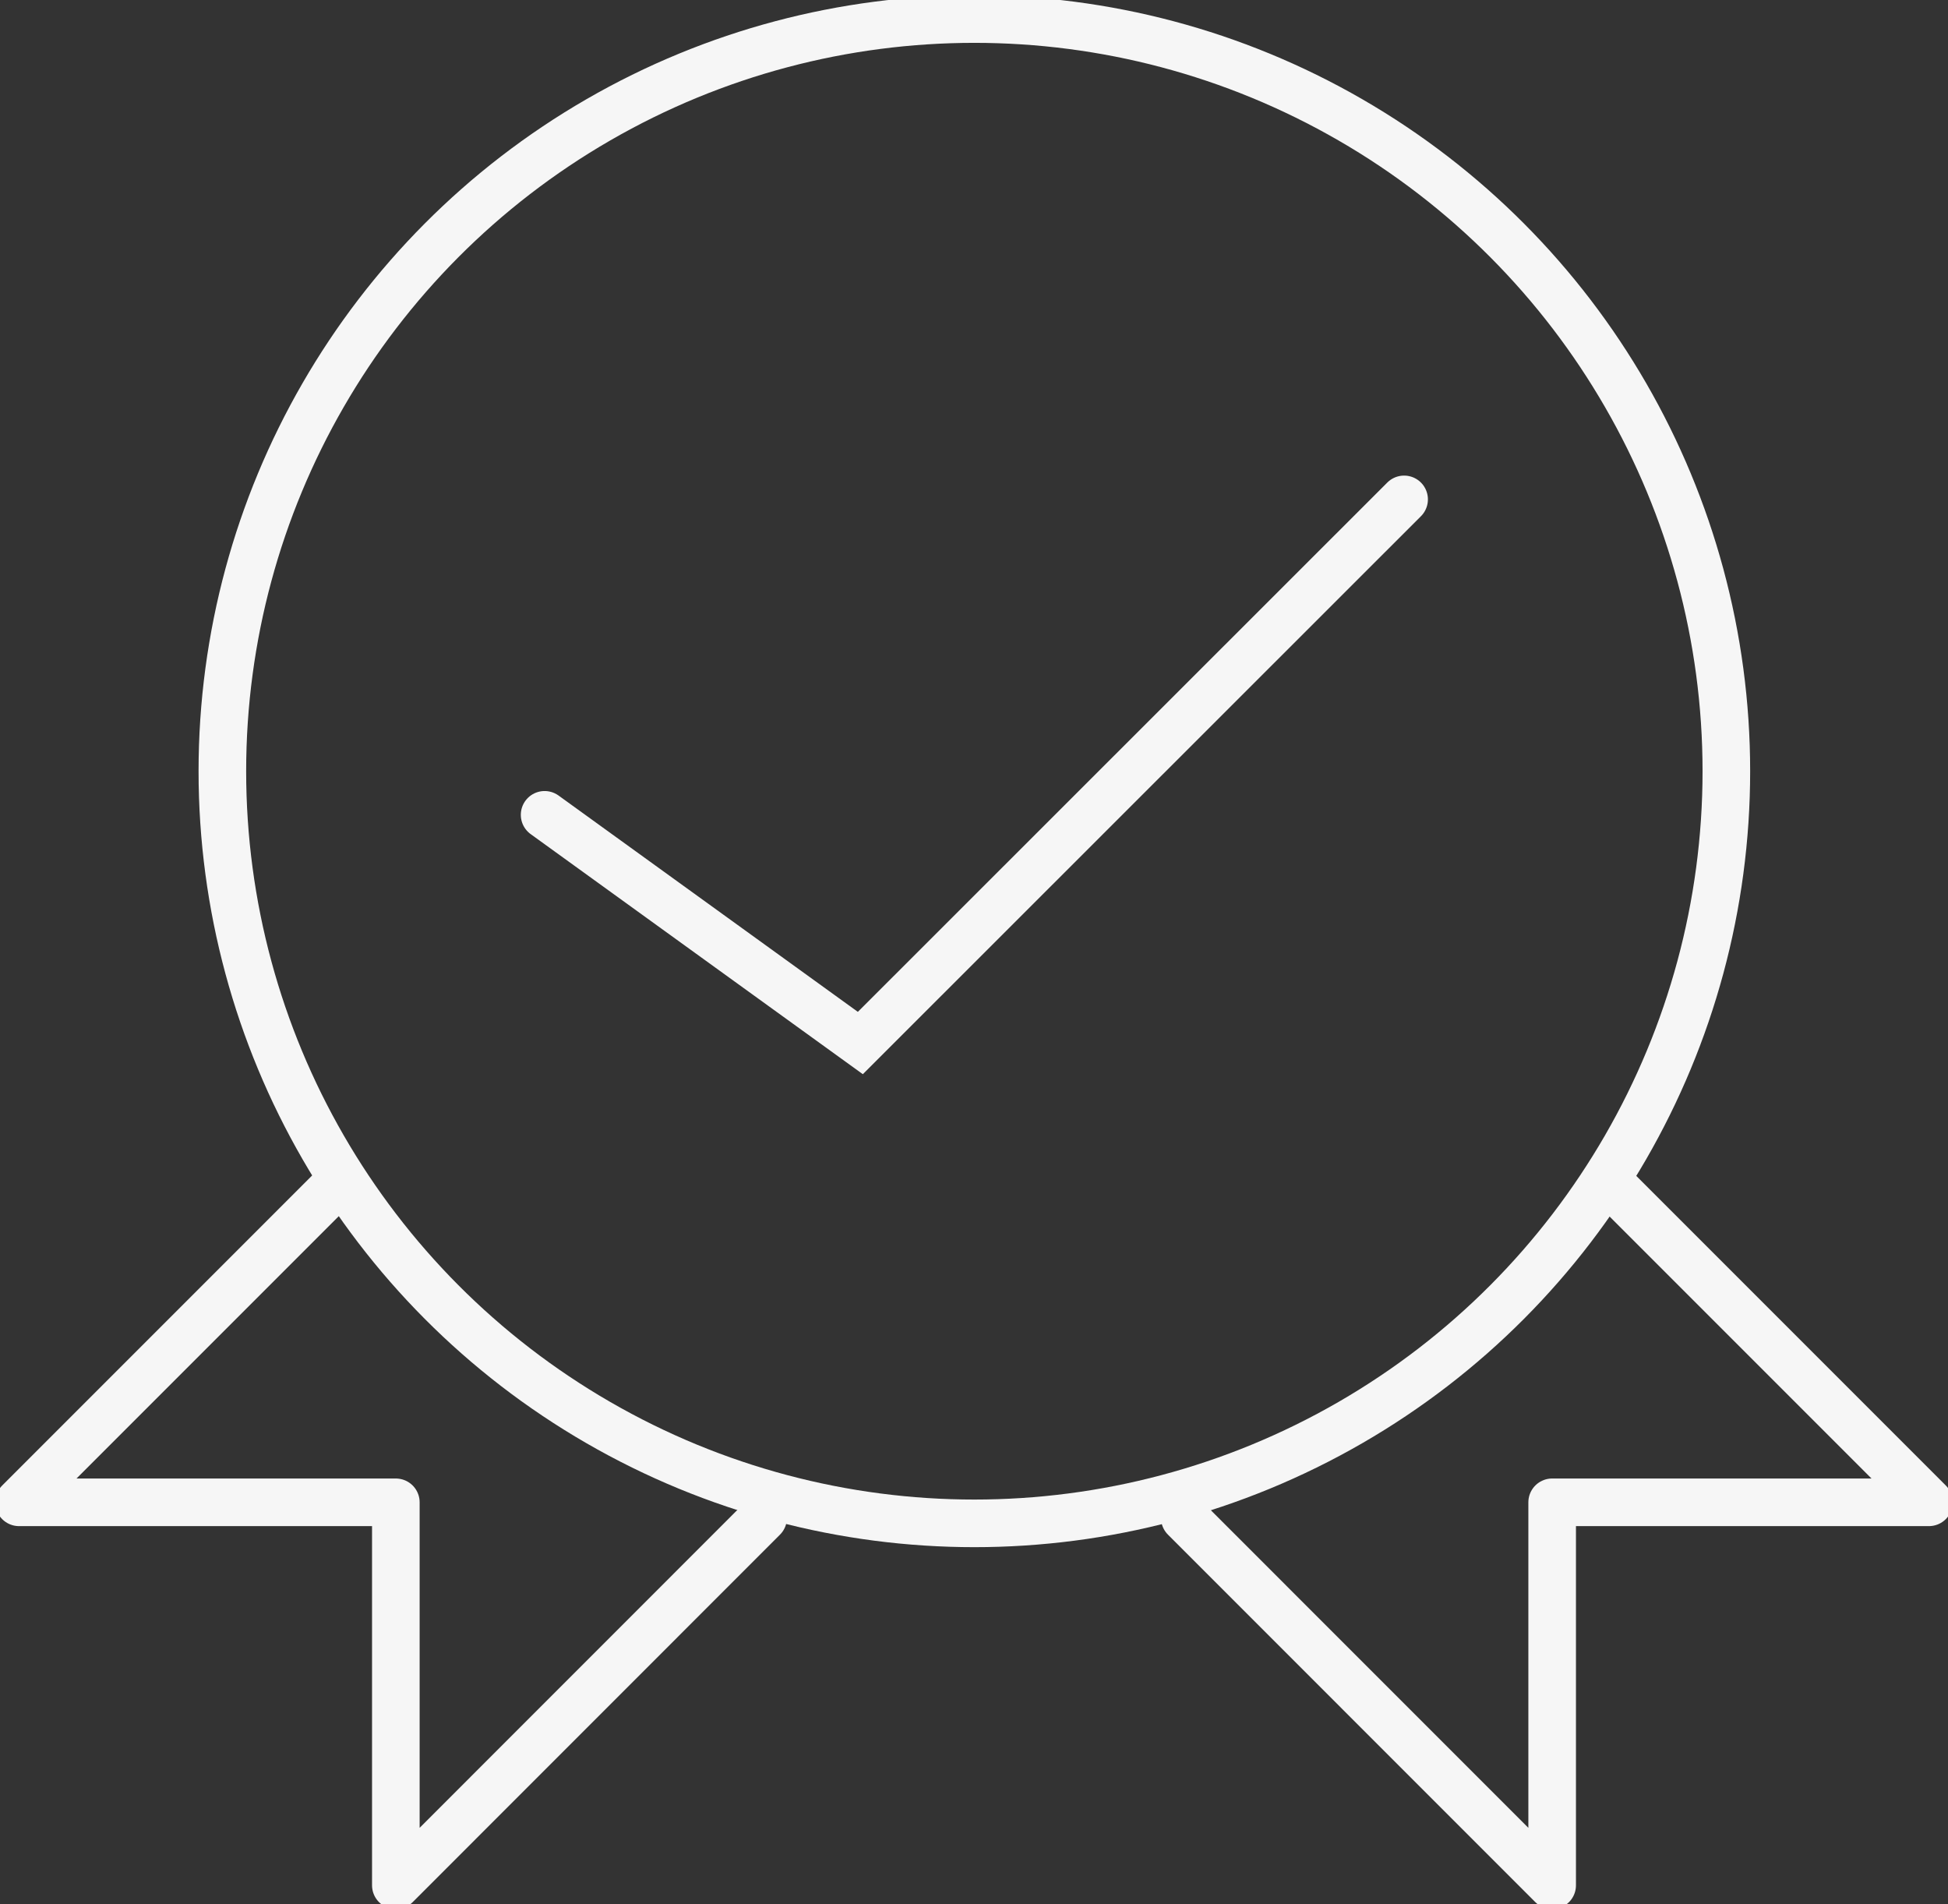
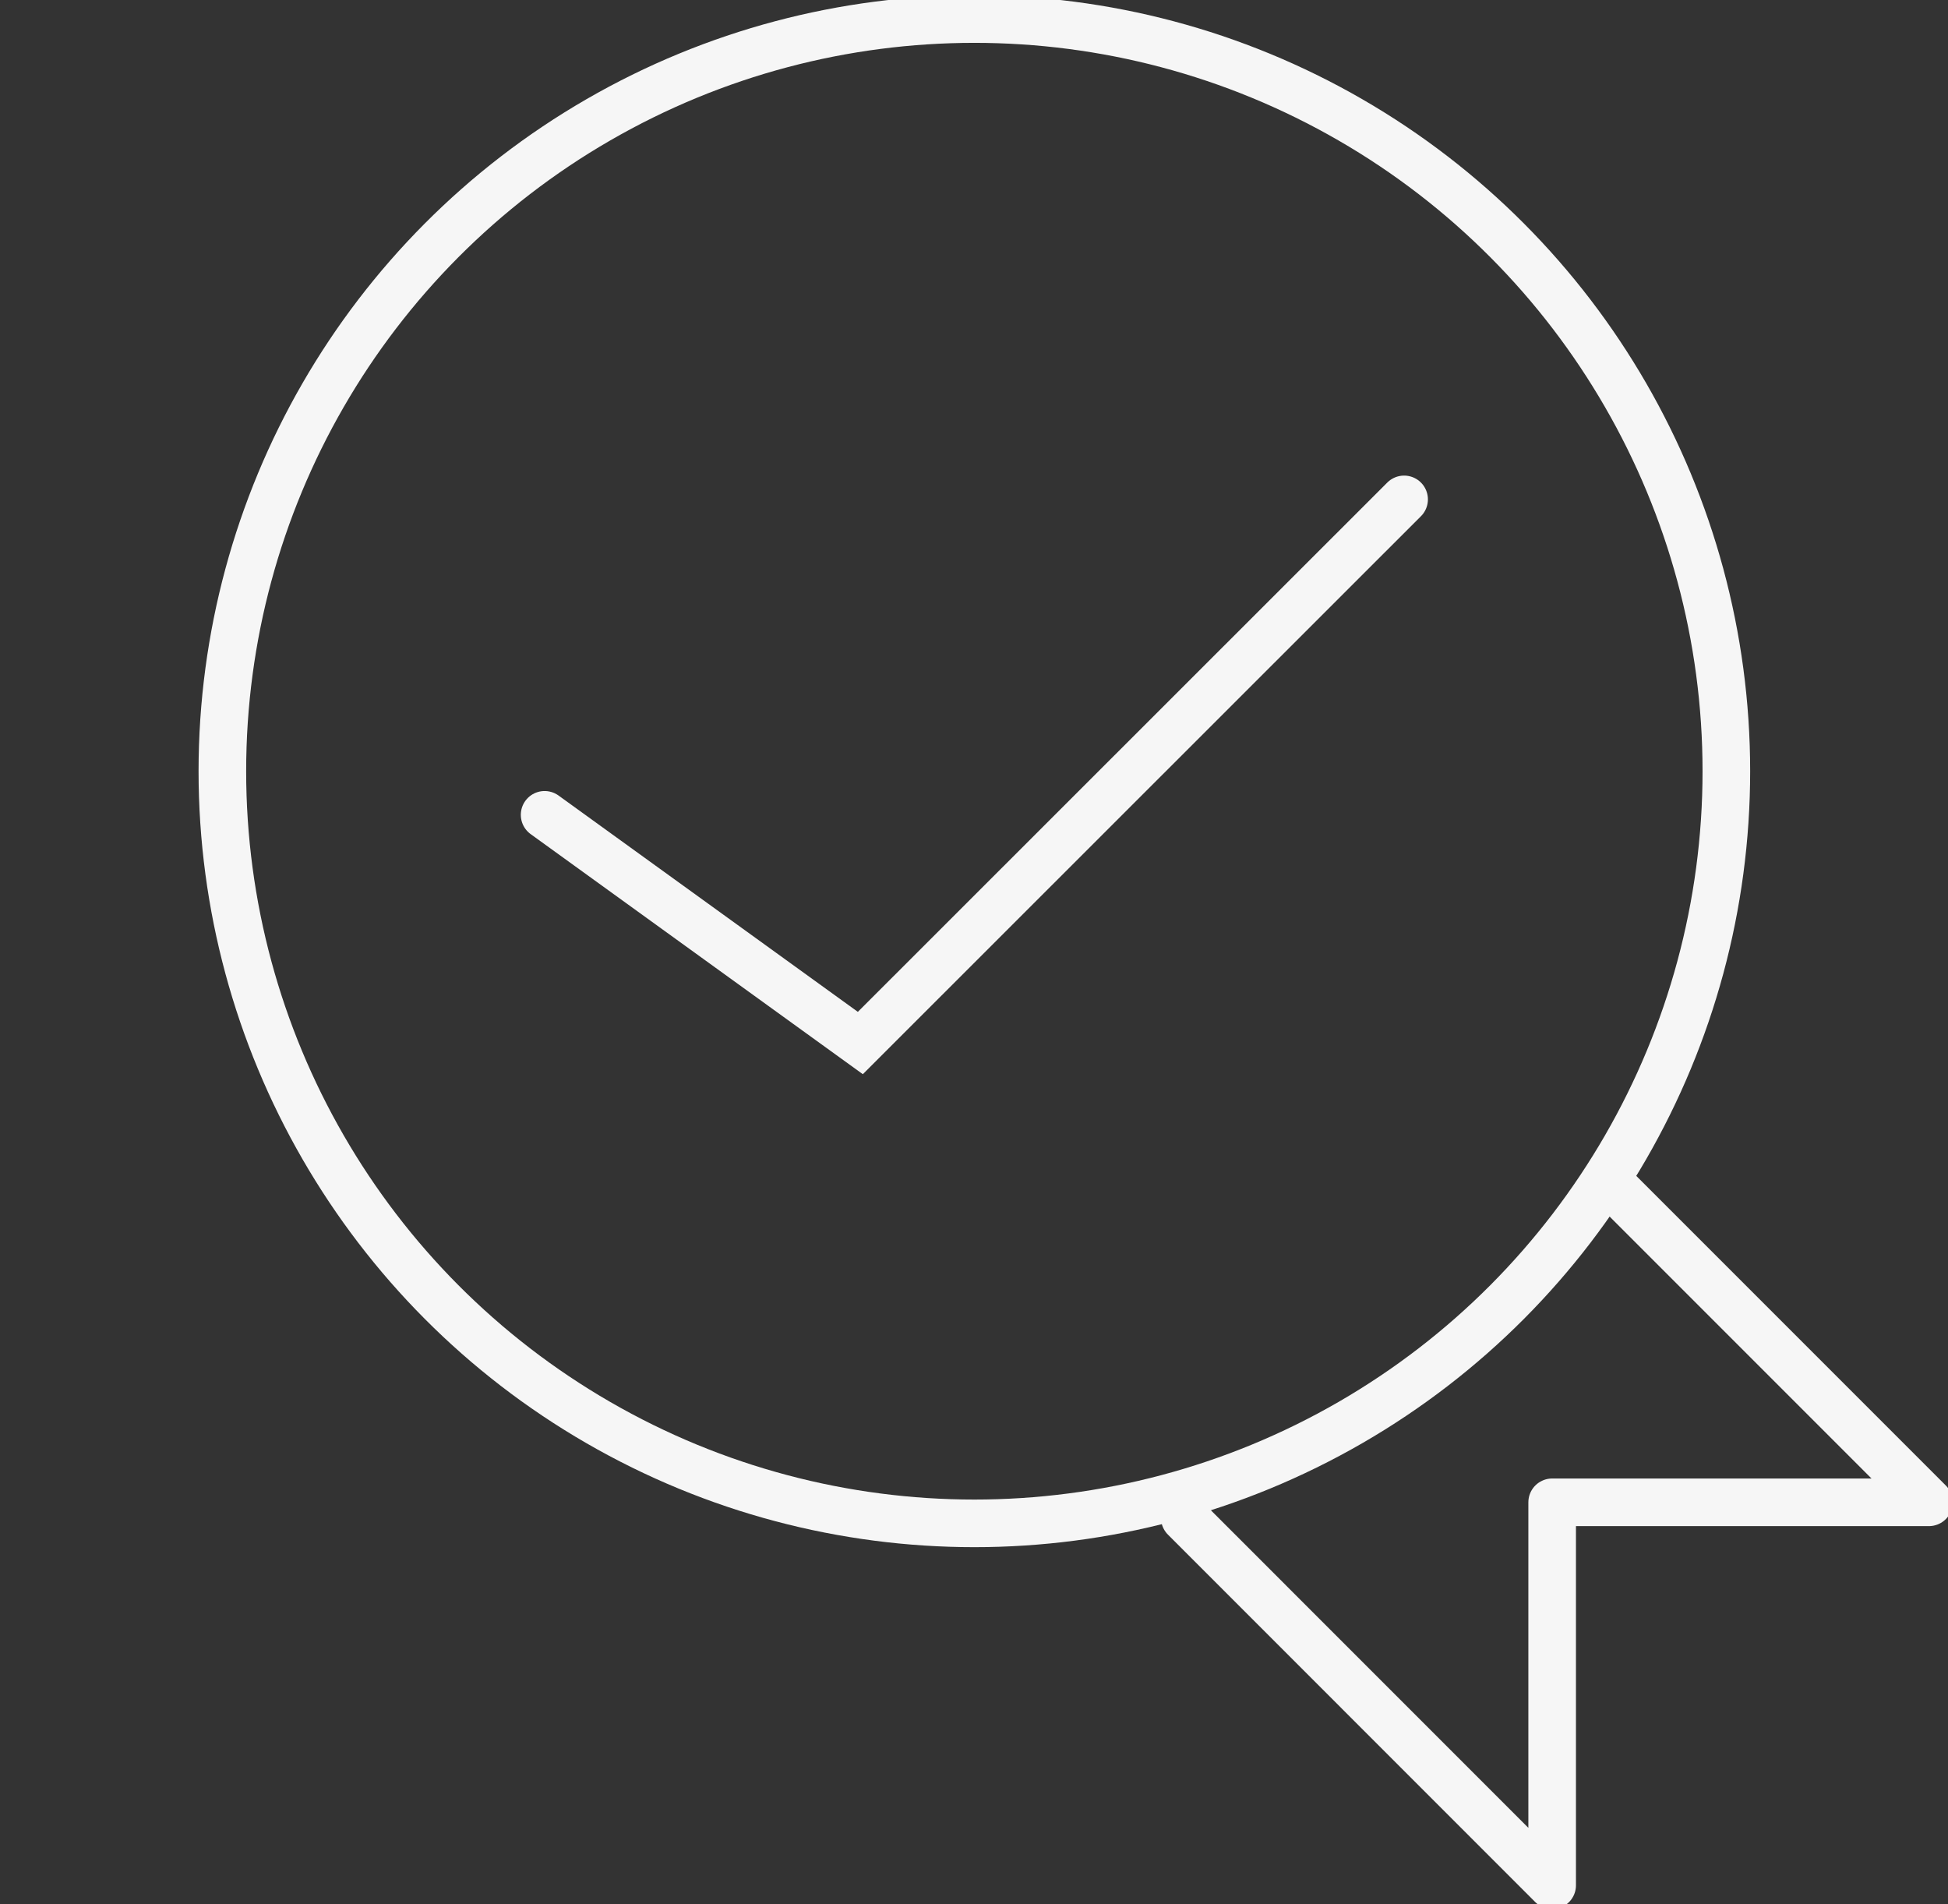
<svg xmlns="http://www.w3.org/2000/svg" width="122.779" height="120" viewBox="0 0 122.779 120">
  <rect x="0" y="0" width="122.779" height="120" fill="#333333" stroke="none" />
  <defs>
    <clipPath id="a">
      <rect width="122.779" height="120" fill="none" />
    </clipPath>
  </defs>
  <g clip-path="url(#a)">
    <circle cx="47.397" cy="47.397" r="47.397" transform="translate(14.015 1.2)" fill="none" stroke="#f6f6f6" stroke-miterlimit="10" stroke-width="3" />
    <path d="M42.918,59.223l19.9,14.38L97.091,39.346" transform="translate(-8.592 -7.877)" fill="none" stroke="#f6f6f6" stroke-linecap="round" stroke-miterlimit="10" stroke-width="3" />
-     <path d="M21.065,93.9,1.5,113.466H25.249V137.6L48.4,114.443" transform="translate(-0.3 -18.798)" fill="none" stroke="#f6f6f6" stroke-linecap="round" stroke-linejoin="round" stroke-width="3" />
    <path d="M120.705,93.9l19.565,19.565H116.521V137.6L93.366,114.443" transform="translate(-18.691 -18.798)" fill="none" stroke="#f6f6f6" stroke-linecap="round" stroke-linejoin="round" stroke-width="3" />
  </g>
</svg>